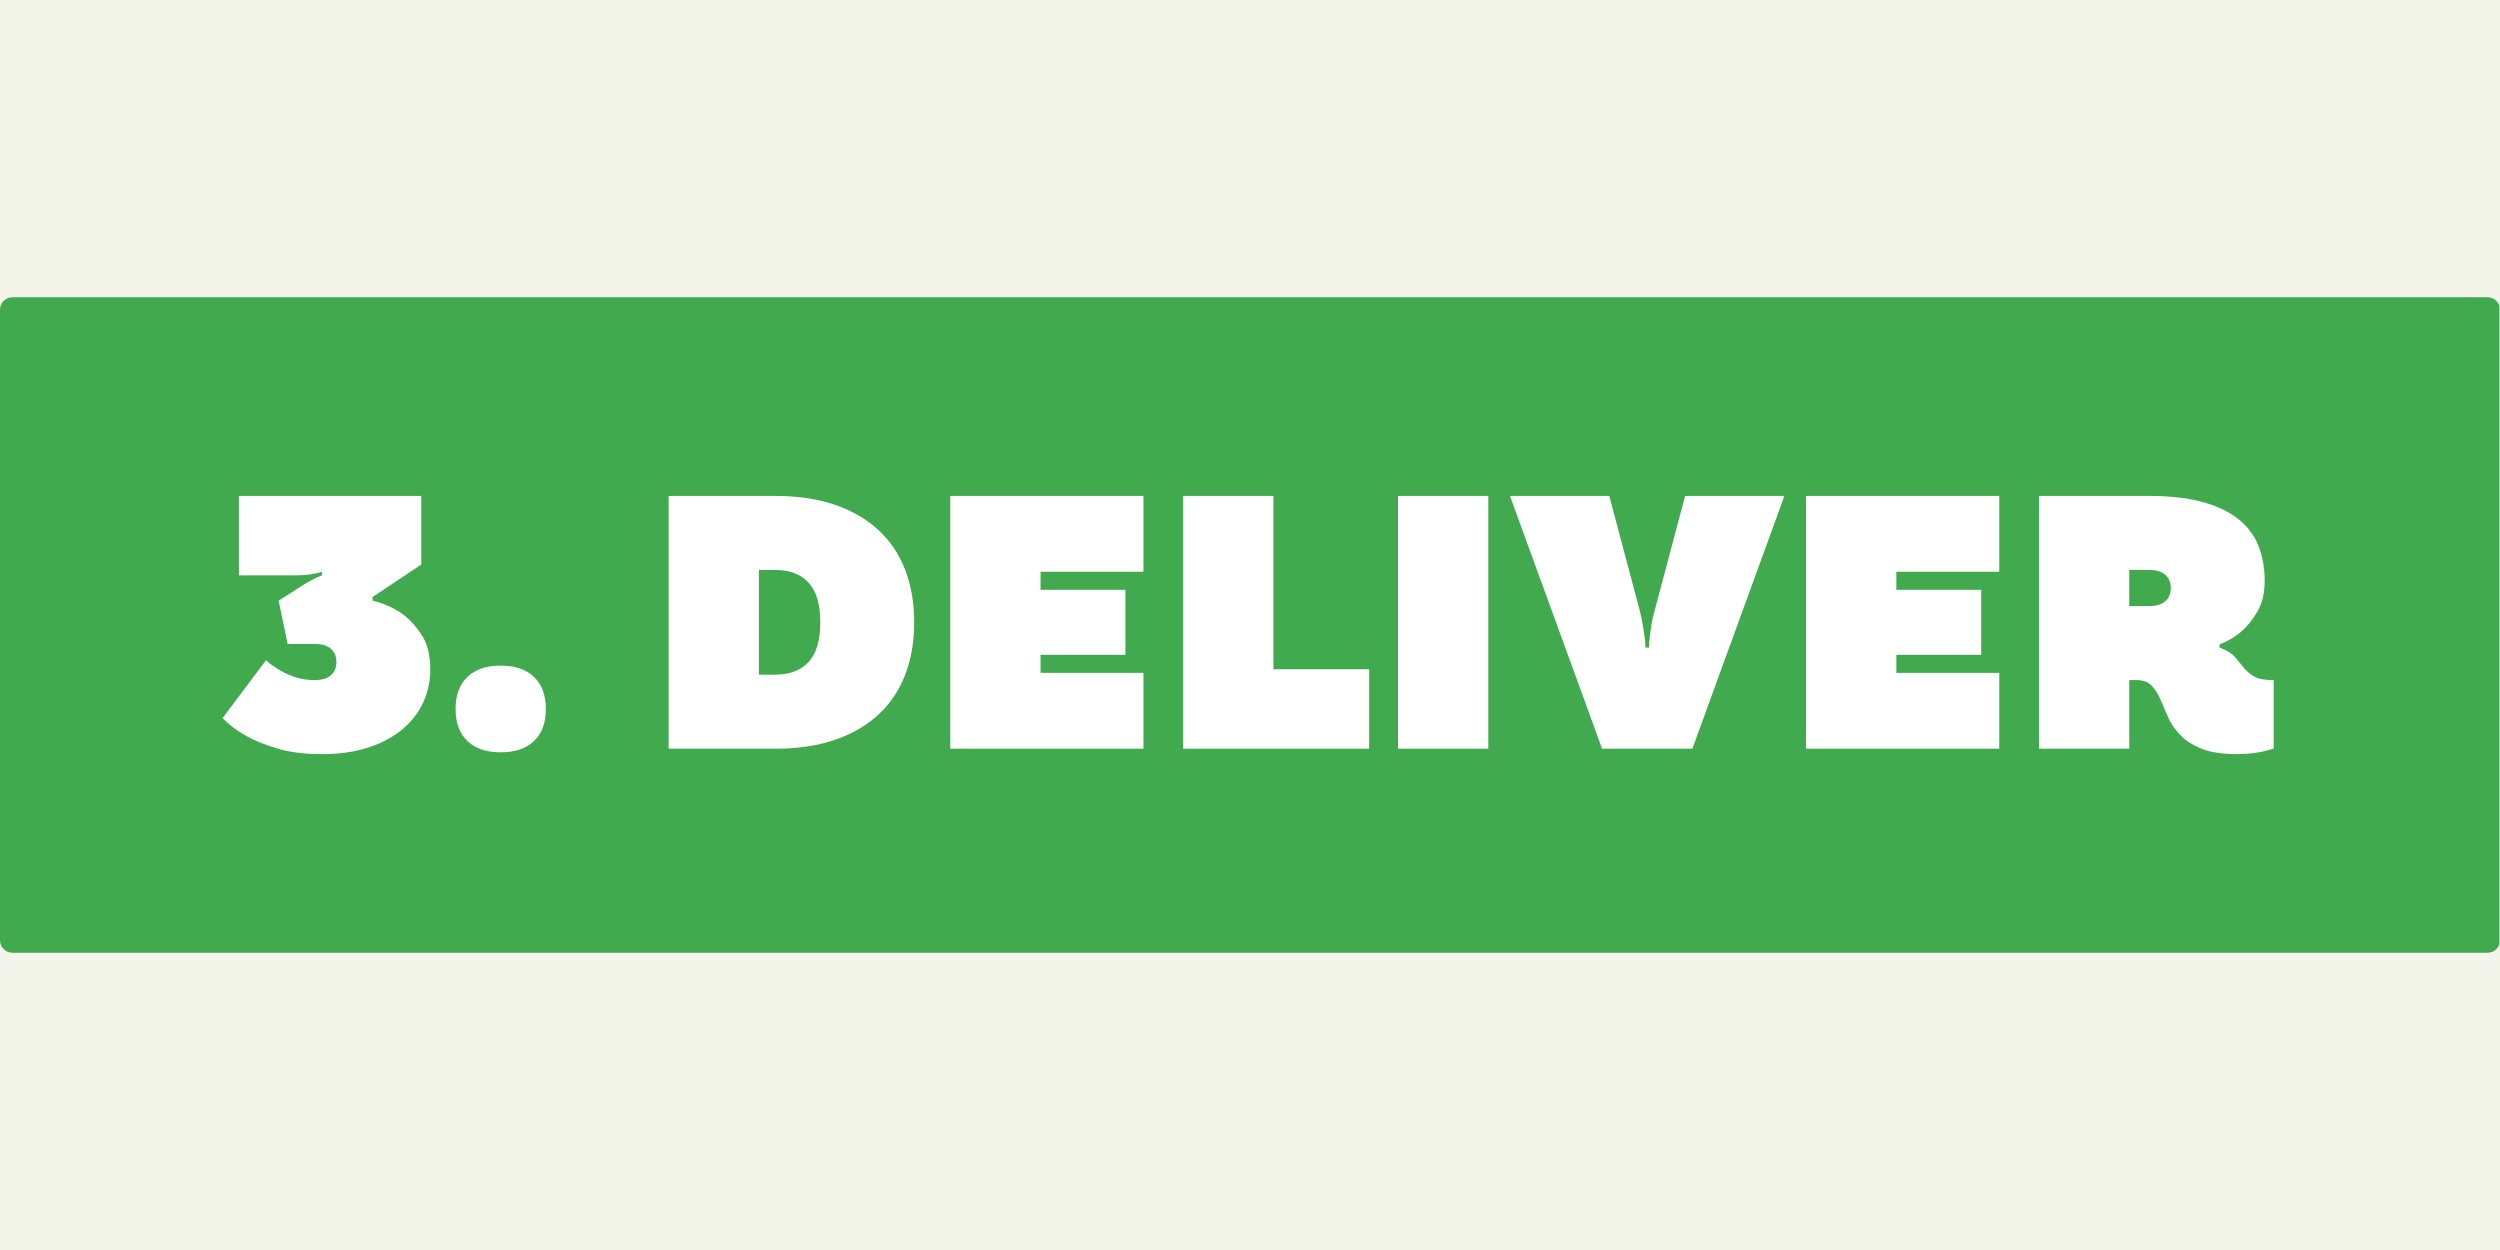
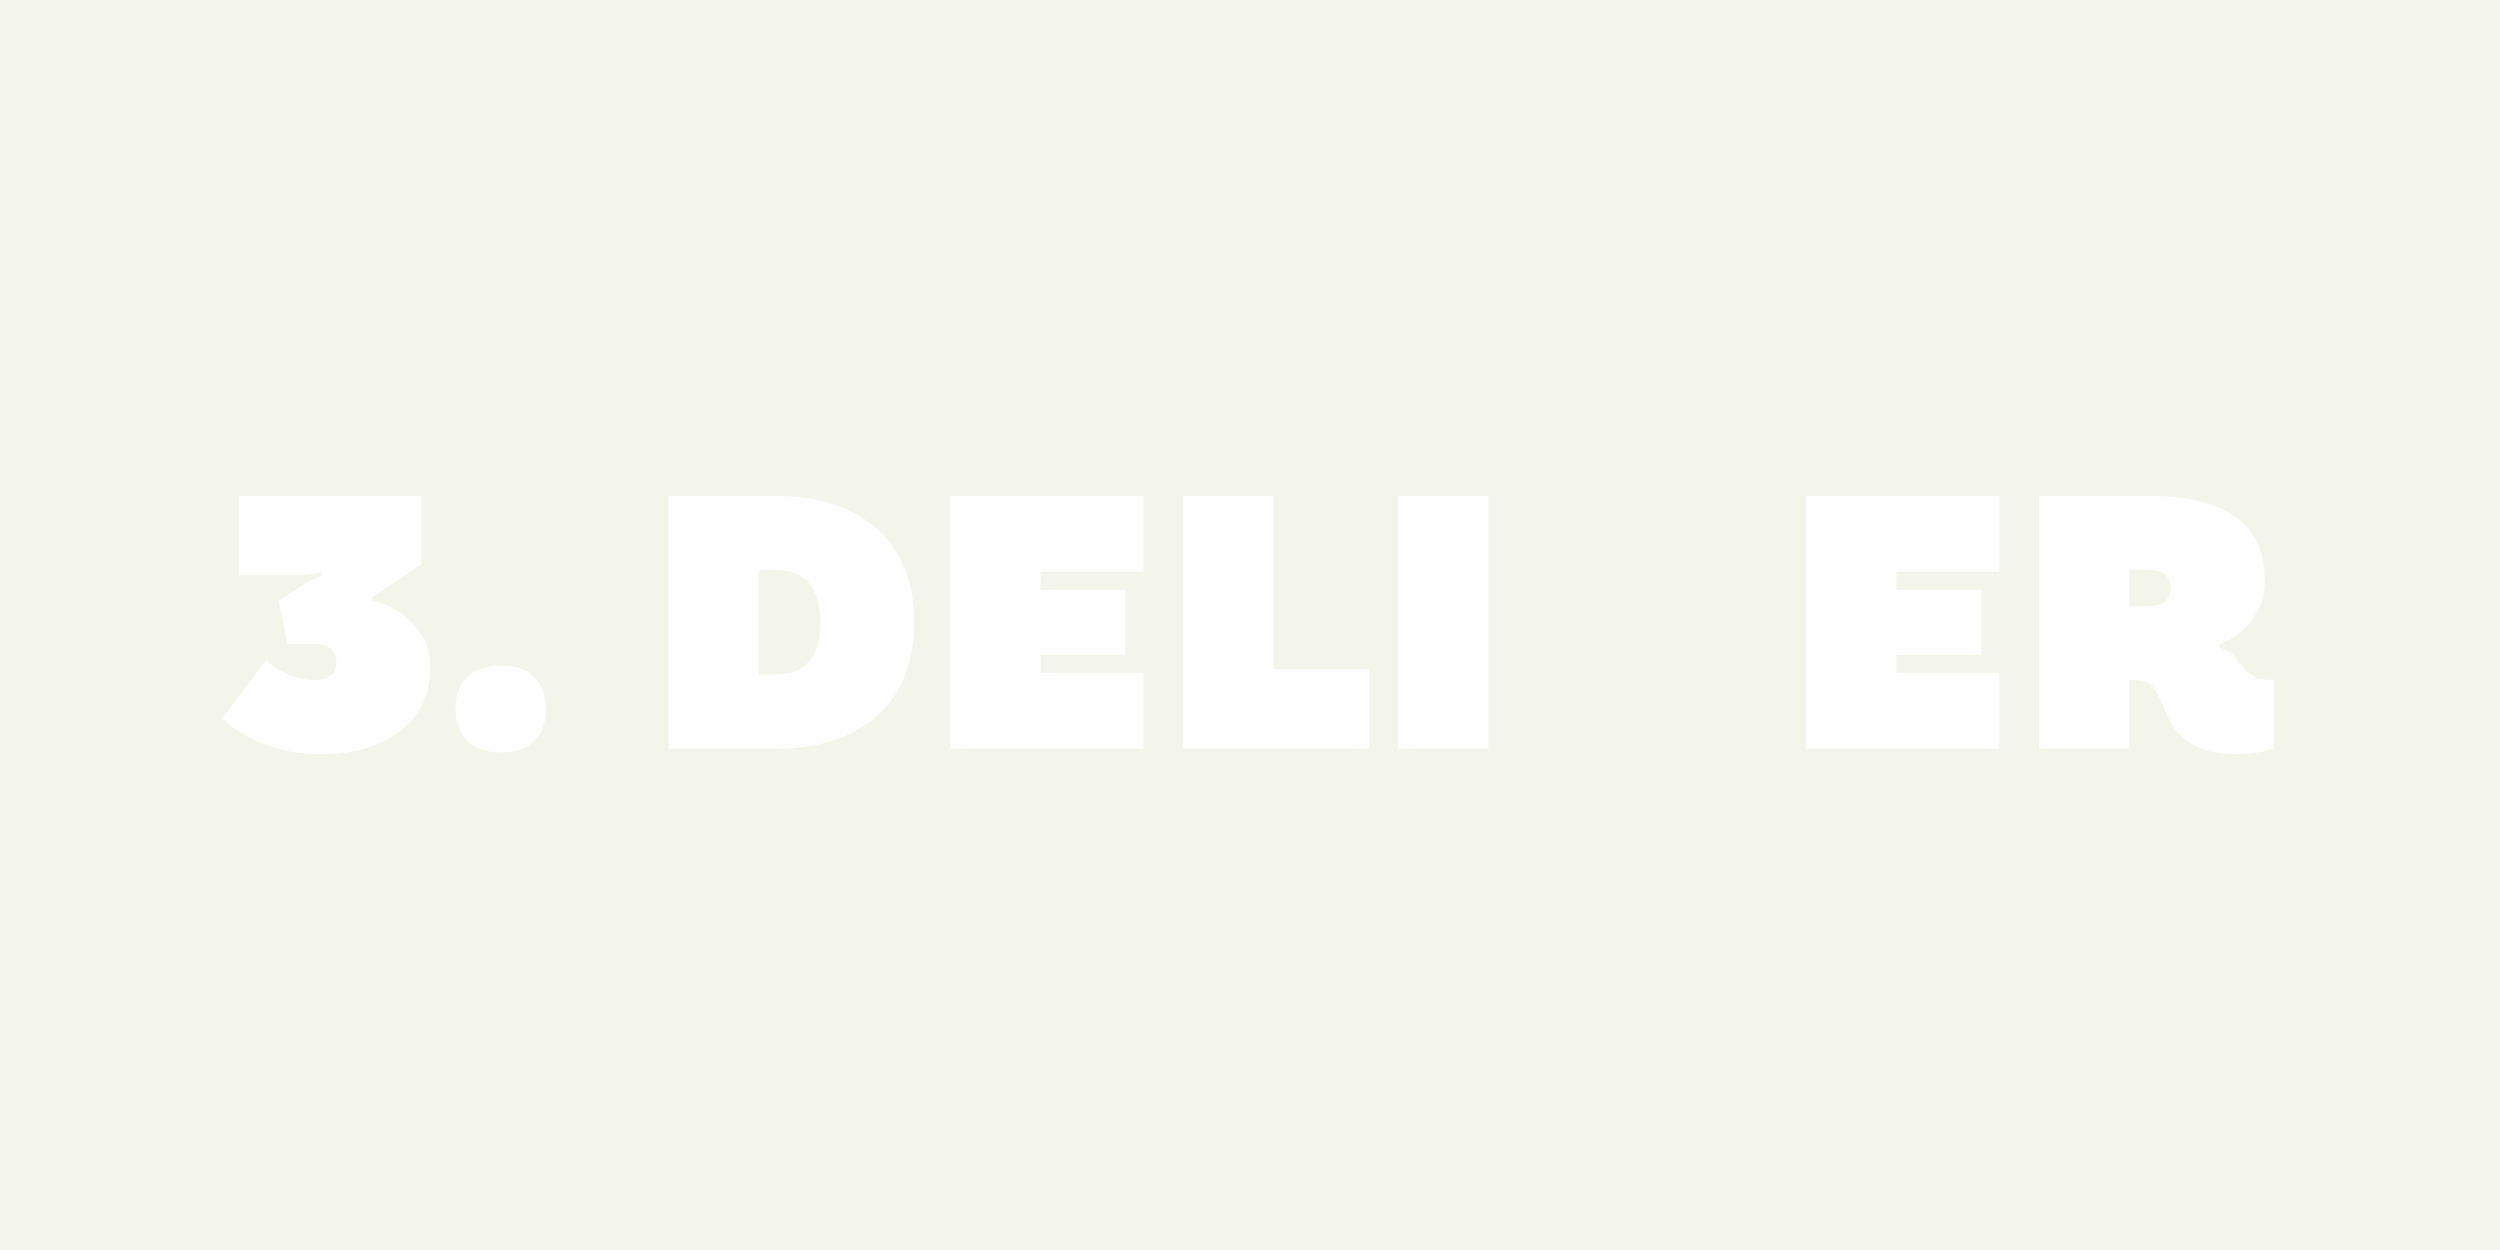
<svg xmlns="http://www.w3.org/2000/svg" version="1.0" preserveAspectRatio="xMidYMid meet" height="600" viewBox="0 0 900 450" zoomAndPan="magnify" width="1200">
  <defs>
    <g />
    <clipPath id="9efd87d97d">
      <path clip-rule="nonzero" d="M 0 106.992 L 900 106.992 L 900 343.008 L 0 343.008 Z M 0 106.992" />
    </clipPath>
    <clipPath id="cb70e639b4">
      <path clip-rule="nonzero" d="M 4.5 106.992 L 895.5 106.992 C 896.695 106.992 897.84 107.469 898.684 108.312 C 899.527 109.156 900 110.301 900 111.492 L 900 338.508 C 900 339.699 899.527 340.844 898.684 341.688 C 897.84 342.531 896.695 343.008 895.5 343.008 L 4.5 343.008 C 3.305 343.008 2.16 342.531 1.316 341.688 C 0.473 340.844 0 339.699 0 338.508 L 0 111.492 C 0 110.301 0.473 109.156 1.316 108.312 C 2.16 107.469 3.305 106.992 4.5 106.992 Z M 4.5 106.992" />
    </clipPath>
  </defs>
  <rect fill-opacity="1" height="540" y="-45" fill="#ffffff" width="1080" x="-90" />
  <rect fill-opacity="1" height="540" y="-45" fill="#f4f5ea" width="1080" x="-90" />
  <g clip-path="url(#9efd87d97d)">
    <g clip-path="url(#cb70e639b4)">
-       <path fill-rule="nonzero" fill-opacity="1" d="M 0 106.992 L 899.801 106.992 L 899.801 343.008 L 0 343.008 Z M 0 106.992" fill="#42aa4e" />
-     </g>
+       </g>
  </g>
  <g fill-opacity="1" fill="#ffffff">
    <g transform="translate(78.855, 269.532)">
      <g>
        <path d="M 37.047 1.953 C 30.805 1.953 25.453 1.281 20.984 -0.062 C 16.523 -1.406 12.82 -2.898 9.875 -4.547 C 6.414 -6.453 3.555 -8.617 1.297 -11.047 L 16.906 -31.844 C 18.457 -30.457 20.145 -29.242 21.969 -28.203 C 23.531 -27.254 25.375 -26.43 27.5 -25.734 C 29.625 -25.047 31.941 -24.703 34.453 -24.703 C 37.047 -24.703 38.992 -25.285 40.297 -26.453 C 41.598 -27.617 42.25 -29.203 42.25 -31.203 C 42.25 -33.191 41.598 -34.77 40.297 -35.938 C 38.992 -37.113 37.047 -37.703 34.453 -37.703 L 24.703 -37.703 L 21.453 -53.297 L 28.594 -57.844 C 29.727 -58.625 30.812 -59.297 31.844 -59.859 C 32.883 -60.422 33.797 -60.922 34.578 -61.359 C 35.535 -61.797 36.359 -62.145 37.047 -62.406 L 37.047 -63.703 C 36.359 -63.441 35.535 -63.223 34.578 -63.047 C 32.672 -62.617 30.031 -62.406 26.656 -62.406 L 7.156 -62.406 L 7.156 -91 L 72.797 -91 L 72.797 -66.297 L 55.25 -54.594 L 55.25 -53.297 C 59.145 -52.348 62.613 -50.832 65.656 -48.75 C 68.25 -46.926 70.629 -44.41 72.797 -41.203 C 74.961 -38.004 76.047 -33.801 76.047 -28.594 C 76.047 -24.352 75.203 -20.391 73.516 -16.703 C 71.828 -13.023 69.332 -9.797 66.031 -7.016 C 62.738 -4.242 58.664 -2.055 53.812 -0.453 C 48.969 1.148 43.379 1.953 37.047 1.953 Z M 37.047 1.953" />
      </g>
    </g>
  </g>
  <g fill-opacity="1" fill="#ffffff">
    <g transform="translate(160.103, 269.532)">
      <g>
        <path d="M 20.156 1.297 C 14.945 1.297 10.938 -0.066 8.125 -2.797 C 5.312 -5.523 3.906 -9.359 3.906 -14.297 C 3.906 -19.234 5.312 -23.066 8.125 -25.797 C 10.938 -28.535 14.945 -29.906 20.156 -29.906 C 25.352 -29.906 29.359 -28.535 32.172 -25.797 C 34.992 -23.066 36.406 -19.234 36.406 -14.297 C 36.406 -9.359 34.992 -5.523 32.172 -2.797 C 29.359 -0.066 25.352 1.297 20.156 1.297 Z M 20.156 1.297" />
      </g>
    </g>
  </g>
  <g fill-opacity="1" fill="#ffffff">
    <g transform="translate(200.402, 269.532)">
      <g />
    </g>
  </g>
  <g fill-opacity="1" fill="#ffffff">
    <g transform="translate(232.901, 269.532)">
      <g>
        <path d="M 7.797 -91 L 46.156 -91 C 54.301 -91 61.469 -89.938 67.656 -87.812 C 73.852 -85.688 79.078 -82.648 83.328 -78.703 C 87.578 -74.766 90.785 -70 92.953 -64.406 C 95.117 -58.82 96.203 -52.52 96.203 -45.5 C 96.203 -38.477 95.117 -32.172 92.953 -26.578 C 90.785 -20.992 87.578 -16.227 83.328 -12.281 C 79.078 -8.344 73.852 -5.312 67.656 -3.188 C 61.469 -1.062 54.301 0 46.156 0 L 7.797 0 Z M 46.156 -26.656 C 51.352 -26.656 55.359 -28.172 58.172 -31.203 C 60.992 -34.234 62.406 -39 62.406 -45.5 C 62.406 -52 60.992 -56.766 58.172 -59.797 C 55.359 -62.828 51.352 -64.344 46.156 -64.344 L 40.297 -64.344 L 40.297 -26.656 Z M 46.156 -26.656" />
      </g>
    </g>
  </g>
  <g fill-opacity="1" fill="#ffffff">
    <g transform="translate(334.298, 269.532)">
      <g>
        <path d="M 7.797 -91 L 77.344 -91 L 77.344 -63.703 L 40.297 -63.703 L 40.297 -57.203 L 70.844 -57.203 L 70.844 -33.797 L 40.297 -33.797 L 40.297 -27.297 L 77.344 -27.297 L 77.344 0 L 7.797 0 Z M 7.797 -91" />
      </g>
    </g>
  </g>
  <g fill-opacity="1" fill="#ffffff">
    <g transform="translate(418.145, 269.532)">
      <g>
        <path d="M 7.797 -91 L 40.297 -91 L 40.297 -28.594 L 74.75 -28.594 L 74.75 0 L 7.797 0 Z M 7.797 -91" />
      </g>
    </g>
  </g>
  <g fill-opacity="1" fill="#ffffff">
    <g transform="translate(495.493, 269.532)">
      <g>
-         <path d="M 7.797 -91 L 40.297 -91 L 40.297 0 L 7.797 0 Z M 7.797 -91" />
+         <path d="M 7.797 -91 L 40.297 -91 L 40.297 0 L 7.797 0 Z " />
      </g>
    </g>
  </g>
  <g fill-opacity="1" fill="#ffffff">
    <g transform="translate(543.592, 269.532)">
      <g>
-         <path d="M 0 -91 L 35.75 -91 L 46.797 -49.406 C 47.234 -47.582 47.582 -45.891 47.844 -44.328 C 48.102 -42.766 48.316 -41.379 48.484 -40.172 C 48.66 -38.785 48.75 -37.531 48.75 -36.406 L 50.047 -36.406 C 50.047 -37.531 50.133 -38.785 50.312 -40.172 C 50.477 -41.379 50.672 -42.766 50.891 -44.328 C 51.109 -45.891 51.477 -47.582 52 -49.406 L 63.047 -91 L 98.797 -91 L 65.656 0 L 33.156 0 Z M 0 -91" />
-       </g>
+         </g>
    </g>
  </g>
  <g fill-opacity="1" fill="#ffffff">
    <g transform="translate(642.389, 269.532)">
      <g>
        <path d="M 7.797 -91 L 77.344 -91 L 77.344 -63.703 L 40.297 -63.703 L 40.297 -57.203 L 70.844 -57.203 L 70.844 -33.797 L 40.297 -33.797 L 40.297 -27.297 L 77.344 -27.297 L 77.344 0 L 7.797 0 Z M 7.797 -91" />
      </g>
    </g>
  </g>
  <g fill-opacity="1" fill="#ffffff">
    <g transform="translate(726.236, 269.532)">
      <g>
        <path d="M 79.297 1.953 C 73.836 1.953 69.504 1.301 66.297 0 C 63.086 -1.301 60.531 -2.945 58.625 -4.938 C 56.719 -6.938 55.266 -9.082 54.266 -11.375 C 53.273 -13.664 52.348 -15.805 51.484 -17.797 C 50.617 -19.797 49.555 -21.445 48.297 -22.75 C 47.035 -24.051 45.238 -24.703 42.906 -24.703 L 40.297 -24.703 L 40.297 0 L 7.797 0 L 7.797 -91 L 47.453 -91 C 54.898 -91 61.266 -90.281 66.547 -88.844 C 71.836 -87.414 76.148 -85.379 79.484 -82.734 C 82.828 -80.098 85.254 -76.895 86.766 -73.125 C 88.285 -69.352 89.047 -65.129 89.047 -60.453 C 89.047 -56.023 88.176 -52.336 86.438 -49.391 C 84.707 -46.453 82.848 -44.113 80.859 -42.375 C 78.516 -40.301 75.828 -38.695 72.797 -37.562 L 72.797 -36.406 C 75.398 -35.445 77.266 -34.297 78.391 -32.953 C 79.516 -31.609 80.57 -30.328 81.562 -29.109 C 82.562 -27.898 83.773 -26.863 85.203 -26 C 86.641 -25.133 89.004 -24.703 92.297 -24.703 L 92.297 0 C 91.086 0.344 89.742 0.691 88.266 1.047 C 87.055 1.305 85.672 1.52 84.109 1.688 C 82.547 1.863 80.941 1.953 79.297 1.953 Z M 47.453 -51.344 C 50.047 -51.344 51.992 -51.926 53.297 -53.094 C 54.598 -54.27 55.25 -55.852 55.25 -57.844 C 55.25 -59.844 54.598 -61.426 53.297 -62.594 C 51.992 -63.758 50.047 -64.344 47.453 -64.344 L 40.297 -64.344 L 40.297 -51.344 Z M 47.453 -51.344" />
      </g>
    </g>
  </g>
</svg>